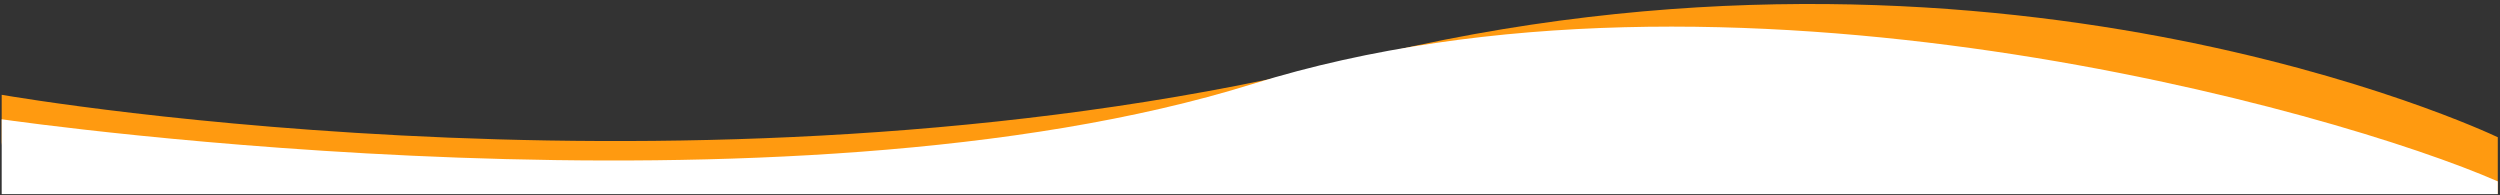
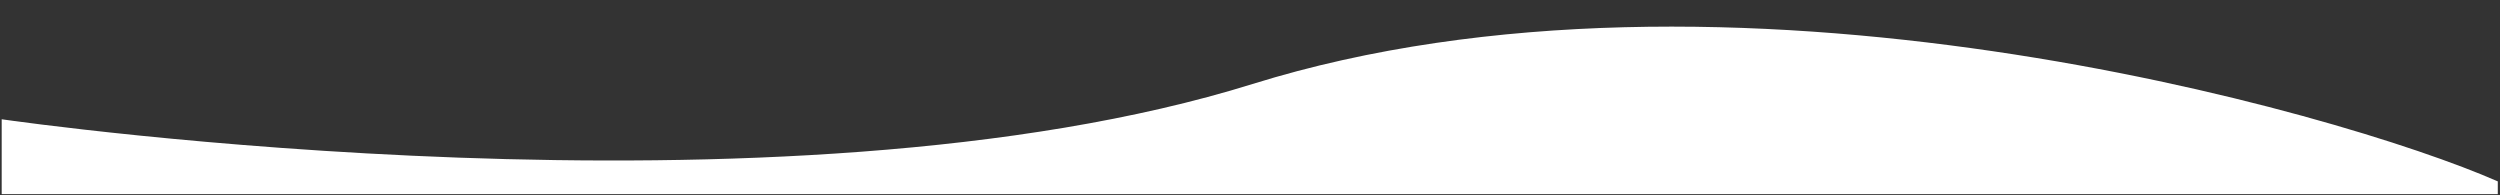
<svg xmlns="http://www.w3.org/2000/svg" version="1.1" id="Layer_1" x="0px" y="0px" viewBox="0 0 1920 150" style="enable-background:new 0 0 1920 150;" xml:space="preserve">
  <rect x="0" y="0" width="1920" height="150" fill="#333333" stroke="none" />
  <style type="text/css">
	.st0{fill:#FF9A10;}
	.st1{fill:#FFFFFF;}
</style>
-   <path class="st0" d="M1918.3,149.1v-43.7c-10.9-5.2-387.4-181-876.7-59.8C552.9,166.7,17.9,75.7,1.3,72.8v36.4  c0.9,10,2.7,25.6,4.5,39.8H1918.3z" />
-   <path class="st1" d="M1918.3,149.1v-9.8c-122.5-53.8-593-187.9-956.3-74.8C600.8,177,16.7,93.8,1.3,91.6v57.5H1918.3z" />
+   <path class="st1" d="M1918.3,149.1v-9.8c-122.5-53.8-593-187.9-956.3-74.8C600.8,177,16.7,93.8,1.3,91.6v57.5H1918.3" />
</svg>